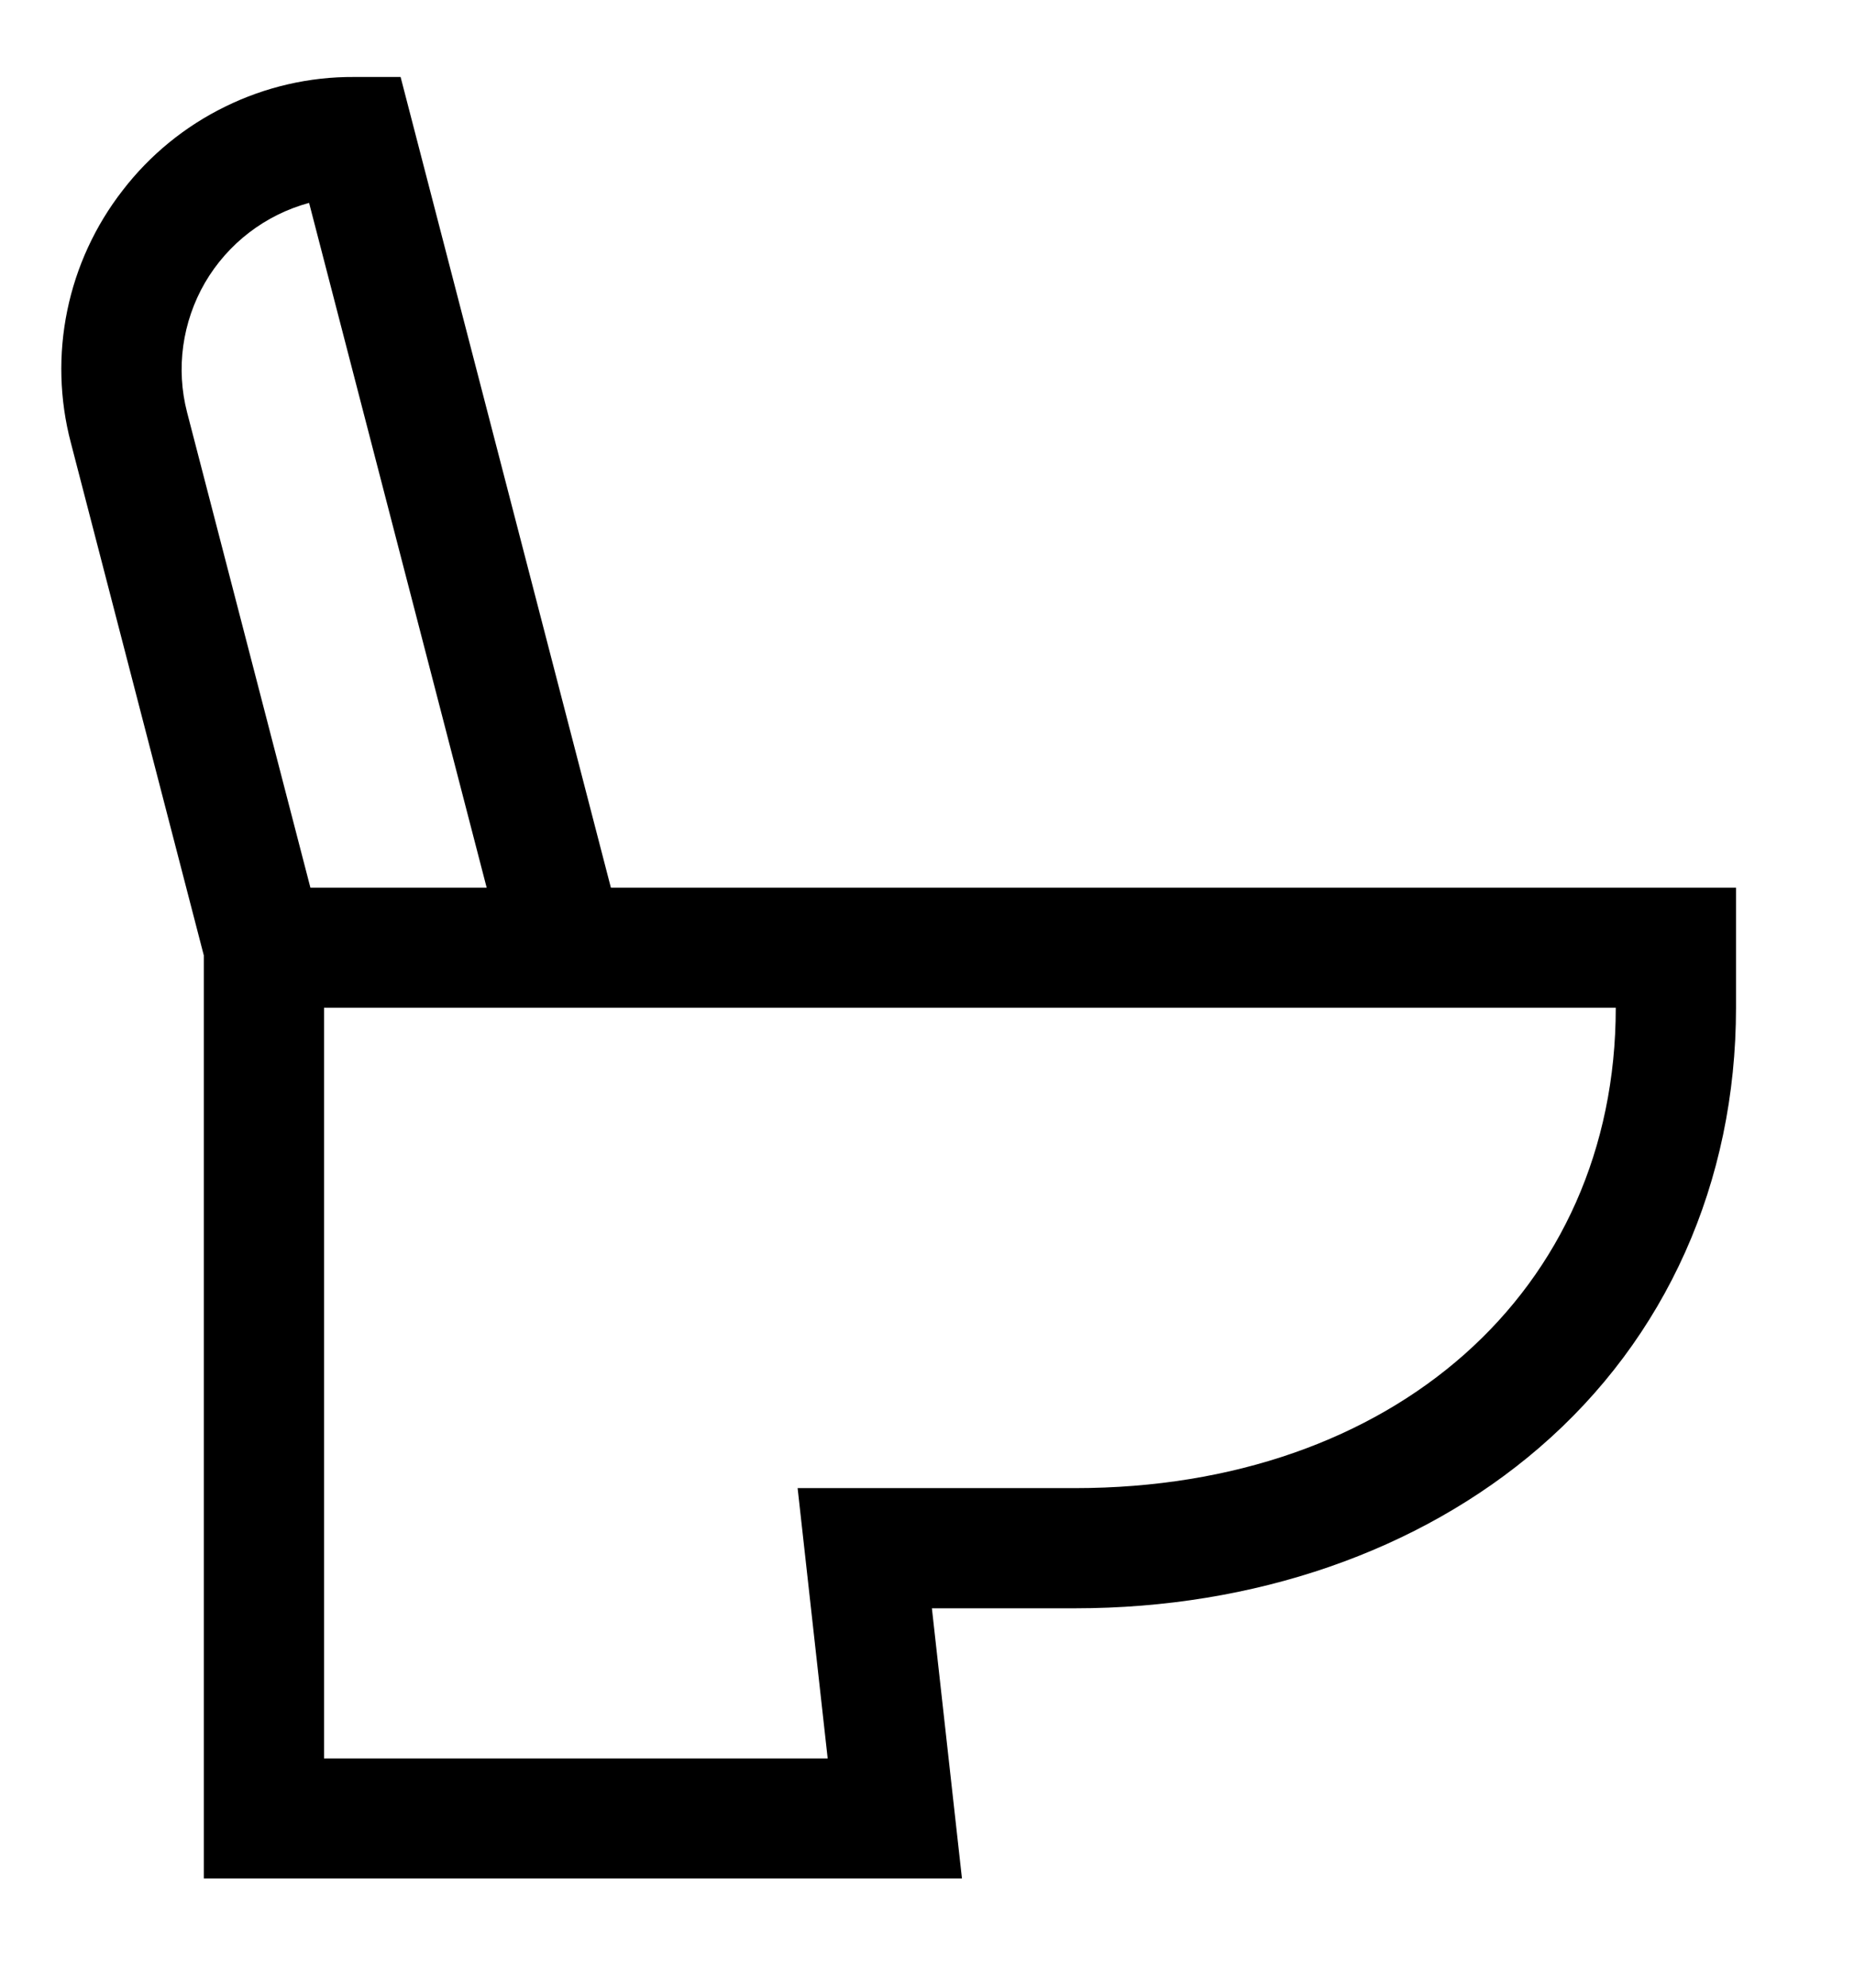
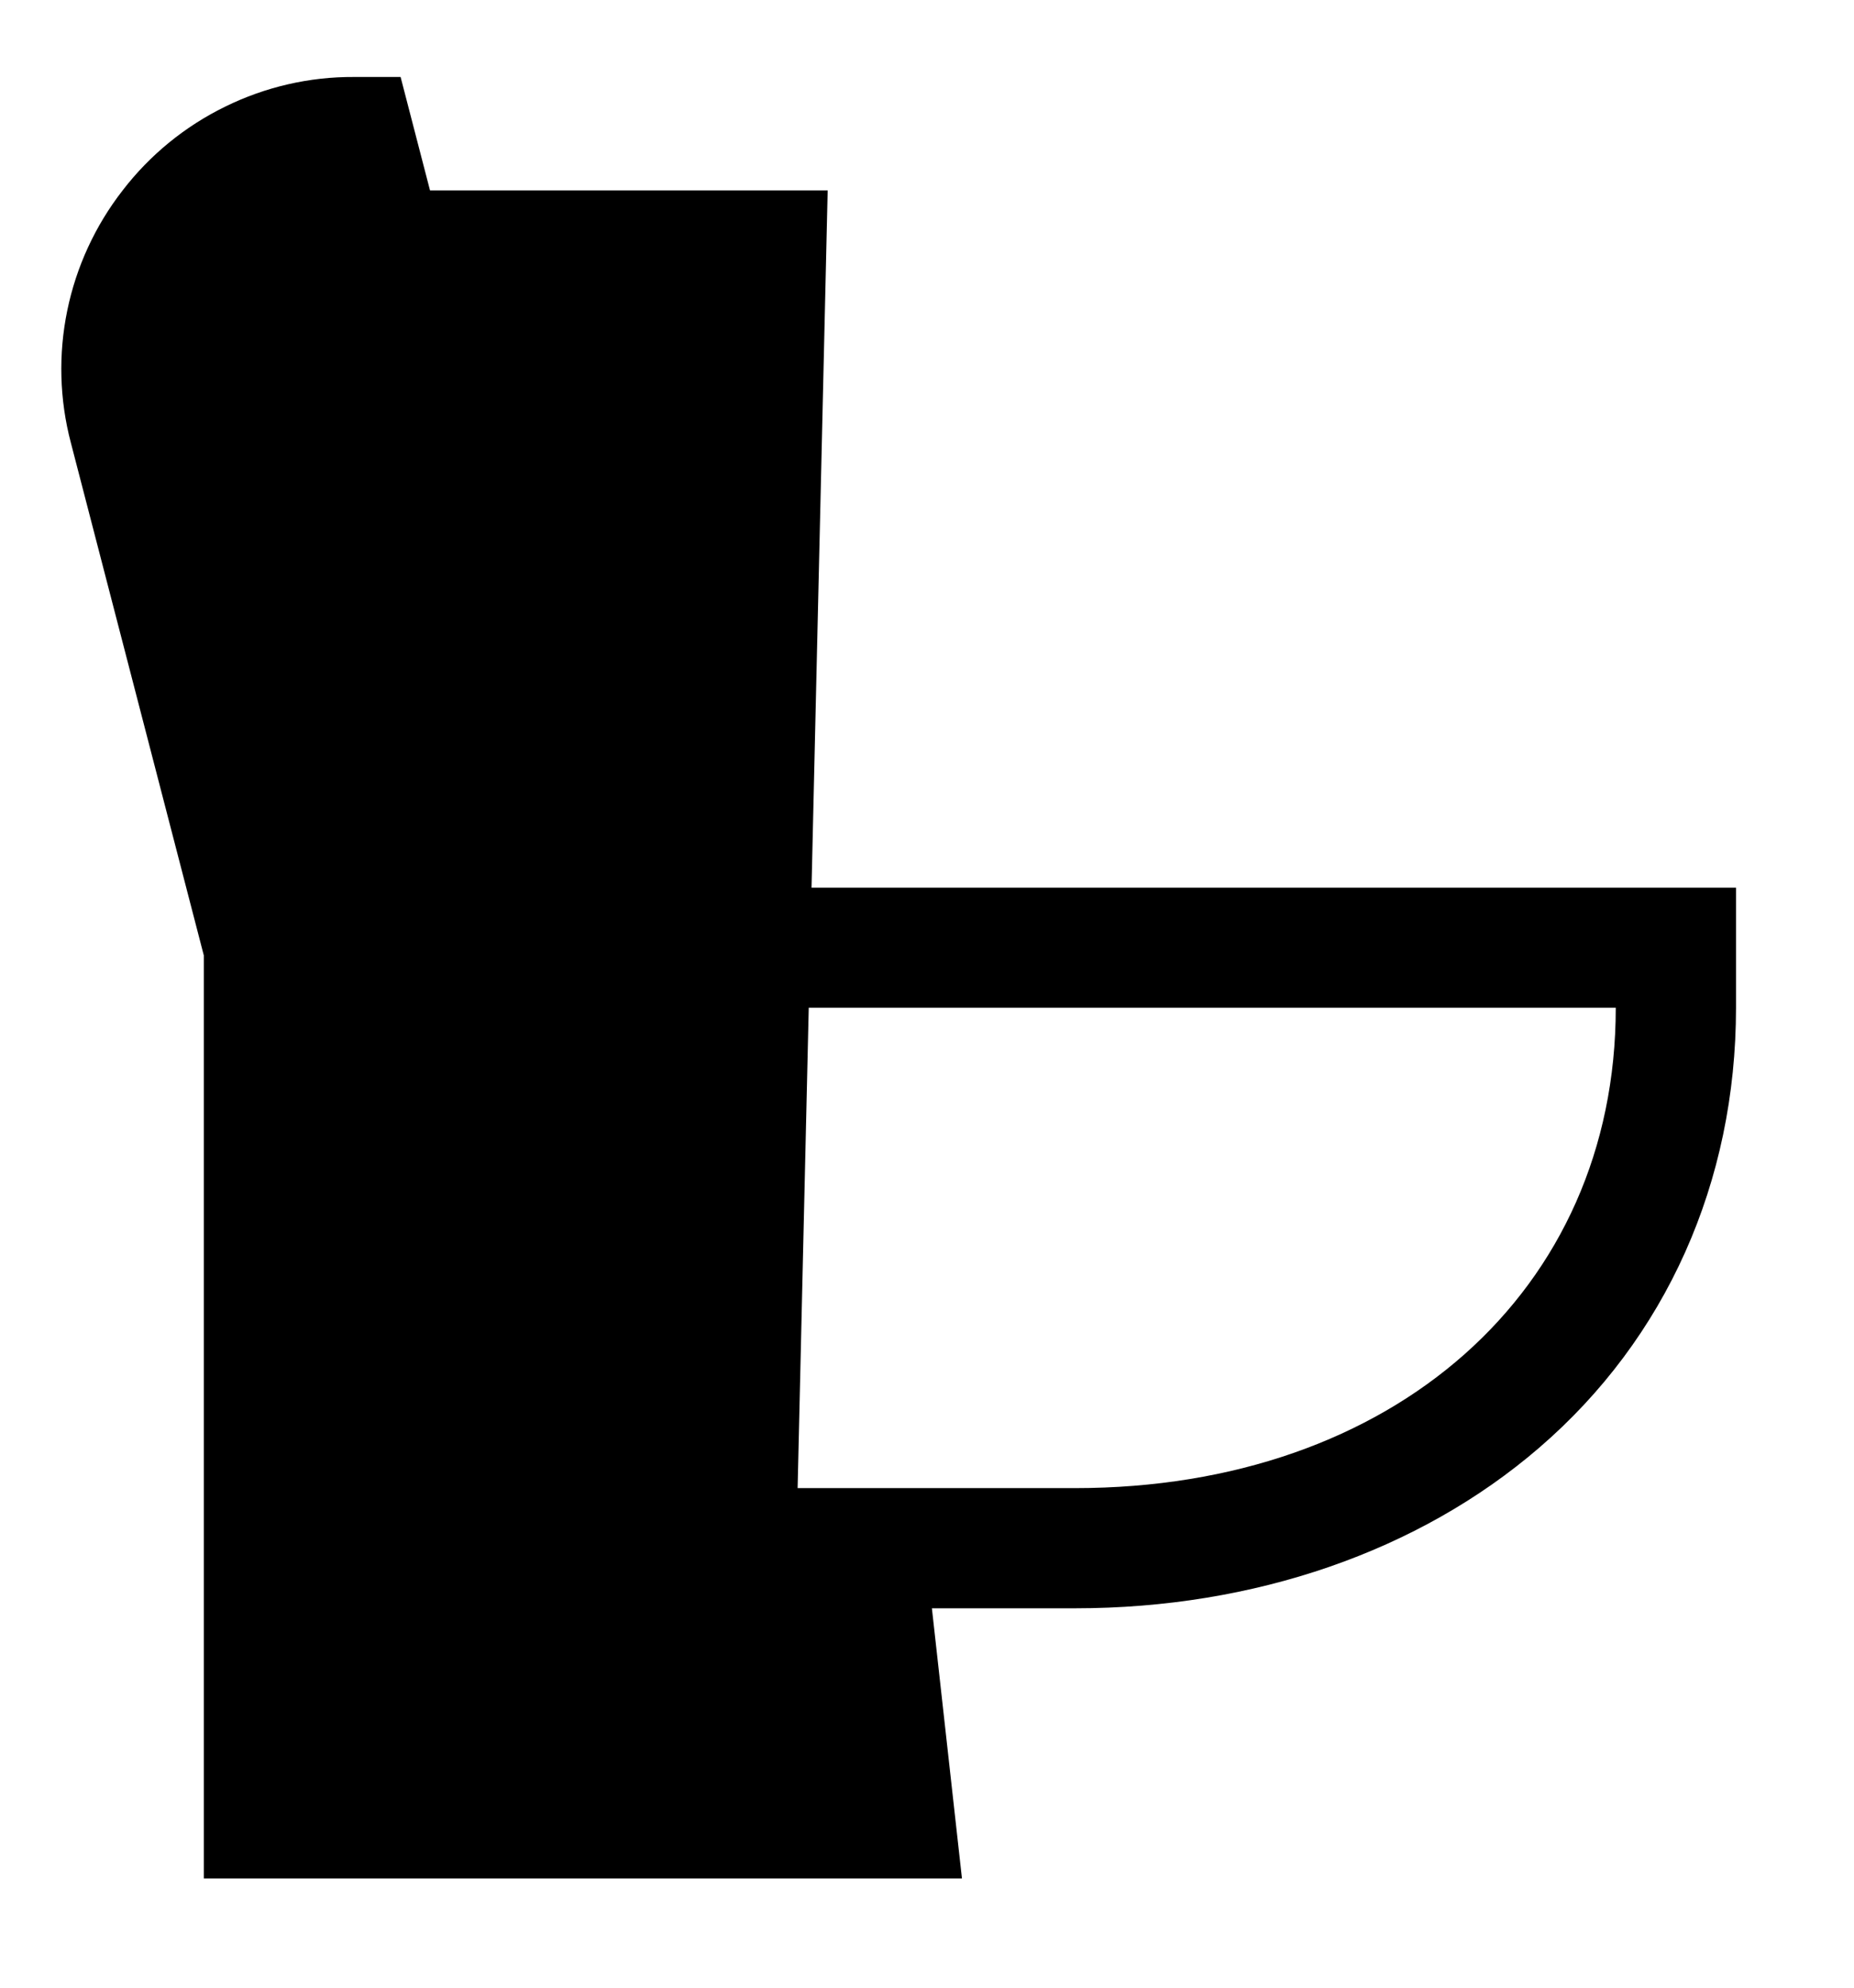
<svg xmlns="http://www.w3.org/2000/svg" width="14" height="15" viewBox="0 0 14 15" fill="none">
-   <path d="M0.926 1.437C1.132 1.169 1.397 0.953 1.7 0.805C2.003 0.656 2.336 0.579 2.673 0.581H3.025L4.613 6.699H13.109V7.605C13.109 8.921 12.581 10.101 11.622 10.926C10.715 11.707 9.471 12.137 8.118 12.137H7.037L7.264 14.176H1.539V7.21L0.535 3.341C0.449 3.015 0.44 2.673 0.508 2.343C0.576 2.013 0.719 1.703 0.926 1.437ZM2.447 13.27H6.25L6.023 11.23H8.118C10.522 11.23 12.201 9.74 12.201 7.605H2.447V13.27ZM1.413 3.113L2.344 6.699H3.675L2.334 1.531C2.003 1.621 1.721 1.837 1.548 2.133C1.376 2.43 1.327 2.782 1.413 3.113H1.413Z" fill="black" />
+   <path d="M0.926 1.437C1.132 1.169 1.397 0.953 1.7 0.805C2.003 0.656 2.336 0.579 2.673 0.581H3.025L4.613 6.699H13.109V7.605C13.109 8.921 12.581 10.101 11.622 10.926C10.715 11.707 9.471 12.137 8.118 12.137H7.037L7.264 14.176H1.539V7.21L0.535 3.341C0.449 3.015 0.44 2.673 0.508 2.343C0.576 2.013 0.719 1.703 0.926 1.437ZH6.25L6.023 11.23H8.118C10.522 11.23 12.201 9.74 12.201 7.605H2.447V13.27ZM1.413 3.113L2.344 6.699H3.675L2.334 1.531C2.003 1.621 1.721 1.837 1.548 2.133C1.376 2.43 1.327 2.782 1.413 3.113H1.413Z" fill="black" />
</svg>